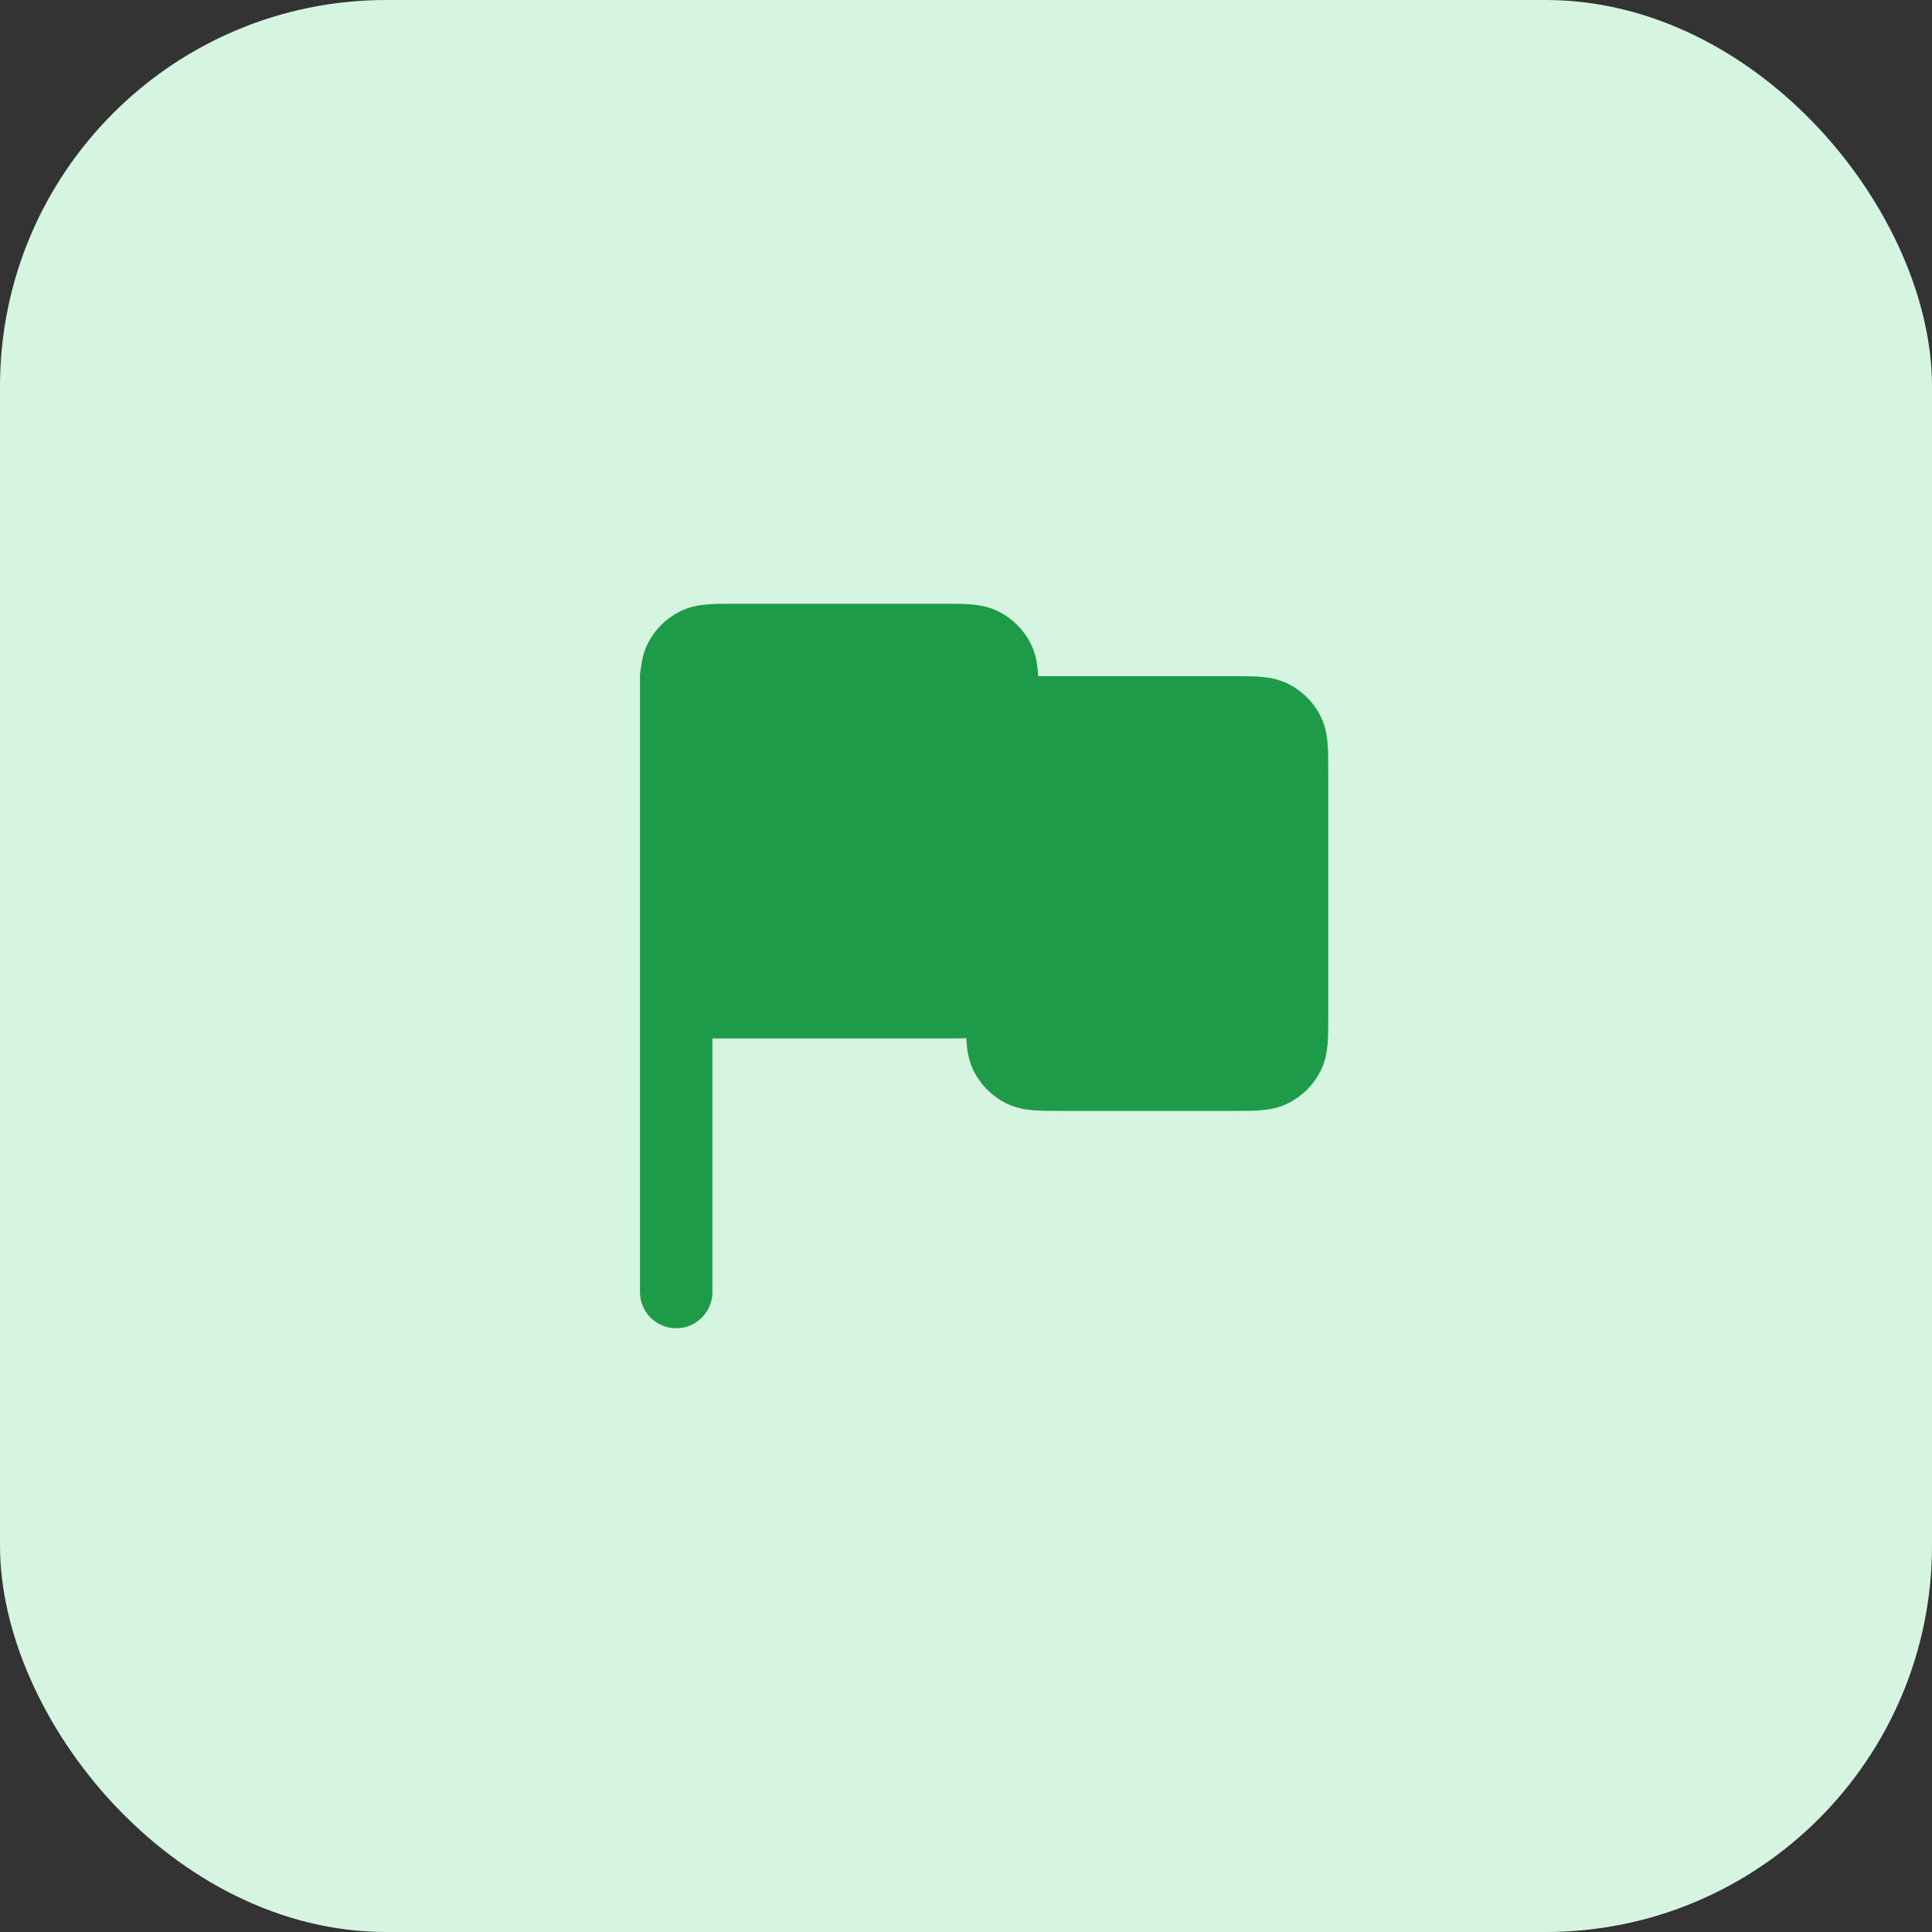
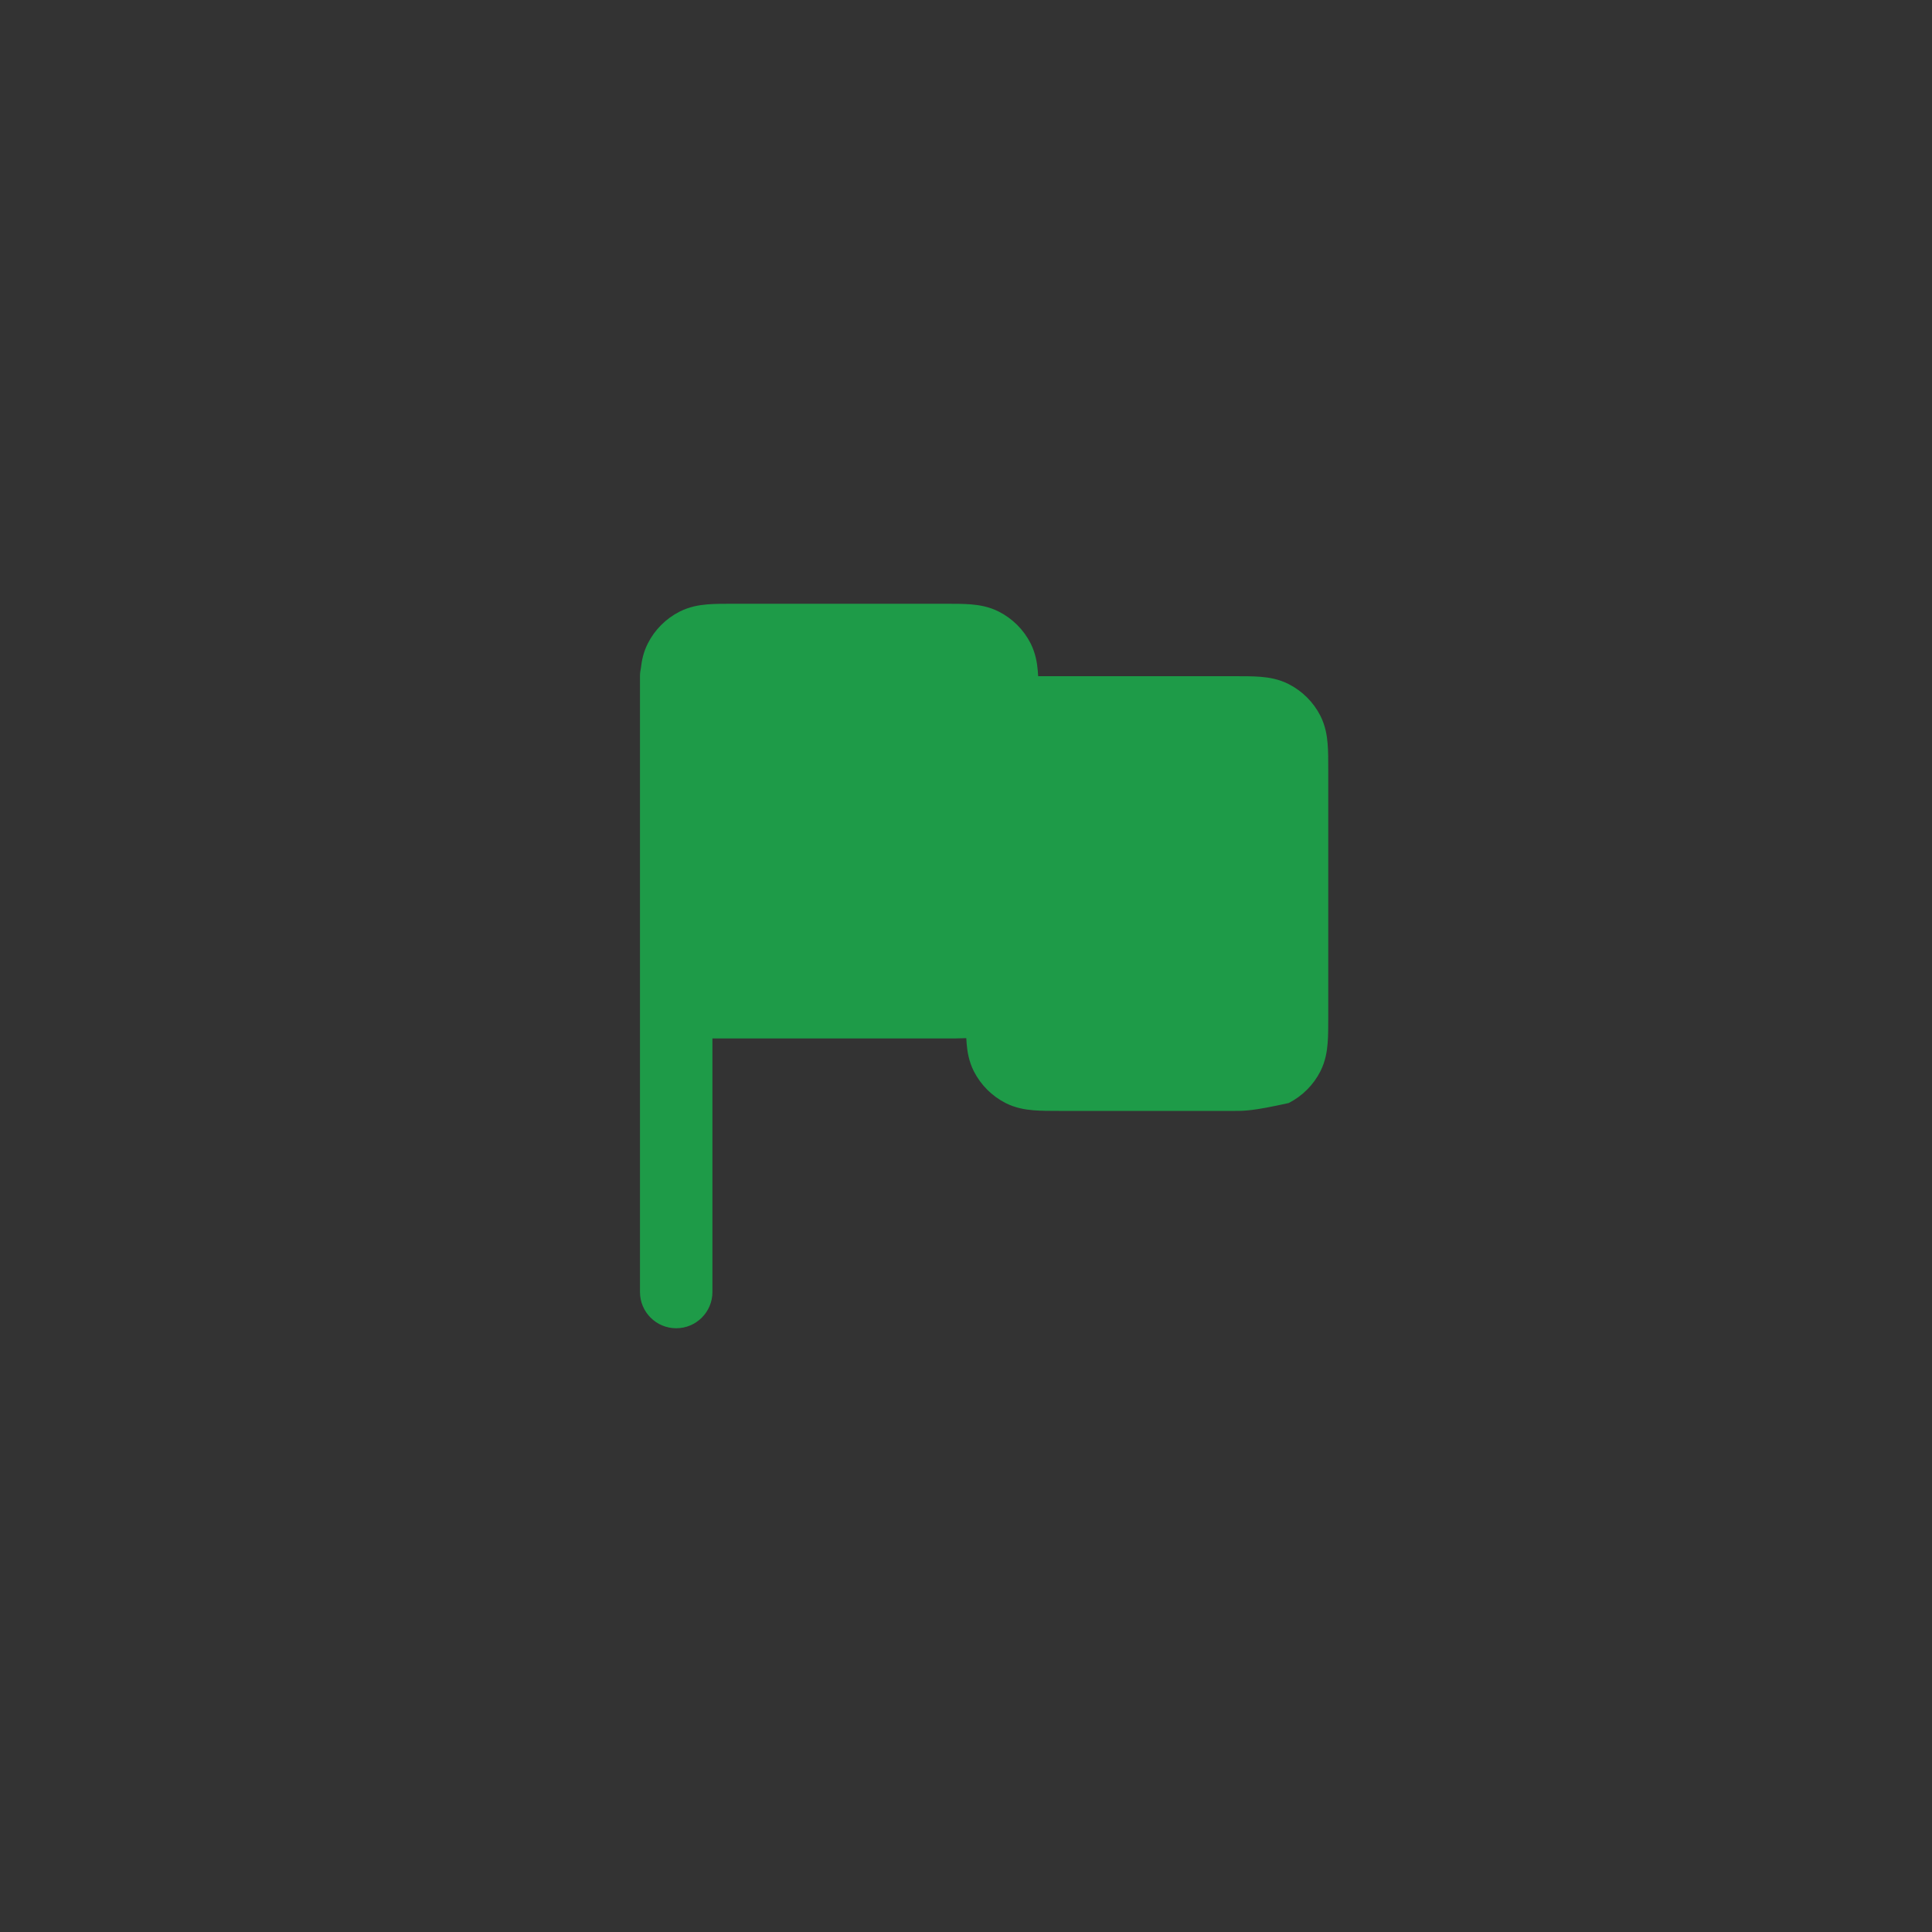
<svg xmlns="http://www.w3.org/2000/svg" width="40" height="40" viewBox="0 0 40 40" fill="none">
  <rect x="0" y="0" width="40" height="40" fill="#333333" stroke="none" />
-   <rect width="40" height="40" rx="8" fill="#D5F5E0" />
-   <path fill-rule="evenodd" clip-rule="evenodd" d="M15.176 12.5H19.574C19.763 12.5 19.948 12.5 20.104 12.513C20.275 12.527 20.477 12.56 20.681 12.664C20.963 12.807 21.193 13.037 21.337 13.319C21.44 13.523 21.473 13.725 21.487 13.896C21.49 13.93 21.492 13.964 21.494 14L25.574 14C25.763 14 25.948 14 26.104 14.013C26.275 14.027 26.477 14.06 26.681 14.164C26.963 14.307 27.193 14.537 27.337 14.819C27.44 15.023 27.473 15.225 27.487 15.396C27.5 15.553 27.5 15.737 27.5 15.926V21.074C27.5 21.263 27.5 21.448 27.487 21.604C27.473 21.775 27.44 21.977 27.337 22.181C27.193 22.463 26.963 22.693 26.681 22.837C26.477 22.94 26.275 22.973 26.104 22.987C25.948 23 25.763 23 25.574 23H21.926C21.737 23 21.552 23 21.396 22.987C21.225 22.973 21.023 22.94 20.819 22.837C20.537 22.693 20.307 22.463 20.163 22.181C20.06 21.977 20.027 21.775 20.013 21.604C20.01 21.568 20.008 21.532 20.006 21.494C19.873 21.5 19.725 21.5 19.574 21.5L14.75 21.5L14.75 26.75C14.75 27.164 14.414 27.5 14 27.5C13.586 27.5 13.25 27.164 13.25 26.75V14C13.25 13.943 13.257 13.886 13.269 13.833C13.286 13.676 13.322 13.498 13.414 13.319C13.557 13.037 13.787 12.807 14.069 12.664C14.273 12.56 14.475 12.527 14.646 12.513C14.802 12.5 14.987 12.5 15.176 12.5Z" fill="#1E9B48" />
+   <path fill-rule="evenodd" clip-rule="evenodd" d="M15.176 12.5H19.574C19.763 12.5 19.948 12.5 20.104 12.513C20.275 12.527 20.477 12.56 20.681 12.664C20.963 12.807 21.193 13.037 21.337 13.319C21.44 13.523 21.473 13.725 21.487 13.896C21.49 13.93 21.492 13.964 21.494 14L25.574 14C25.763 14 25.948 14 26.104 14.013C26.275 14.027 26.477 14.06 26.681 14.164C26.963 14.307 27.193 14.537 27.337 14.819C27.44 15.023 27.473 15.225 27.487 15.396C27.5 15.553 27.5 15.737 27.5 15.926V21.074C27.5 21.263 27.5 21.448 27.487 21.604C27.473 21.775 27.44 21.977 27.337 22.181C27.193 22.463 26.963 22.693 26.681 22.837C25.948 23 25.763 23 25.574 23H21.926C21.737 23 21.552 23 21.396 22.987C21.225 22.973 21.023 22.94 20.819 22.837C20.537 22.693 20.307 22.463 20.163 22.181C20.06 21.977 20.027 21.775 20.013 21.604C20.01 21.568 20.008 21.532 20.006 21.494C19.873 21.5 19.725 21.5 19.574 21.5L14.75 21.5L14.75 26.75C14.75 27.164 14.414 27.5 14 27.5C13.586 27.5 13.25 27.164 13.25 26.75V14C13.25 13.943 13.257 13.886 13.269 13.833C13.286 13.676 13.322 13.498 13.414 13.319C13.557 13.037 13.787 12.807 14.069 12.664C14.273 12.56 14.475 12.527 14.646 12.513C14.802 12.5 14.987 12.5 15.176 12.5Z" fill="#1E9B48" />
</svg>